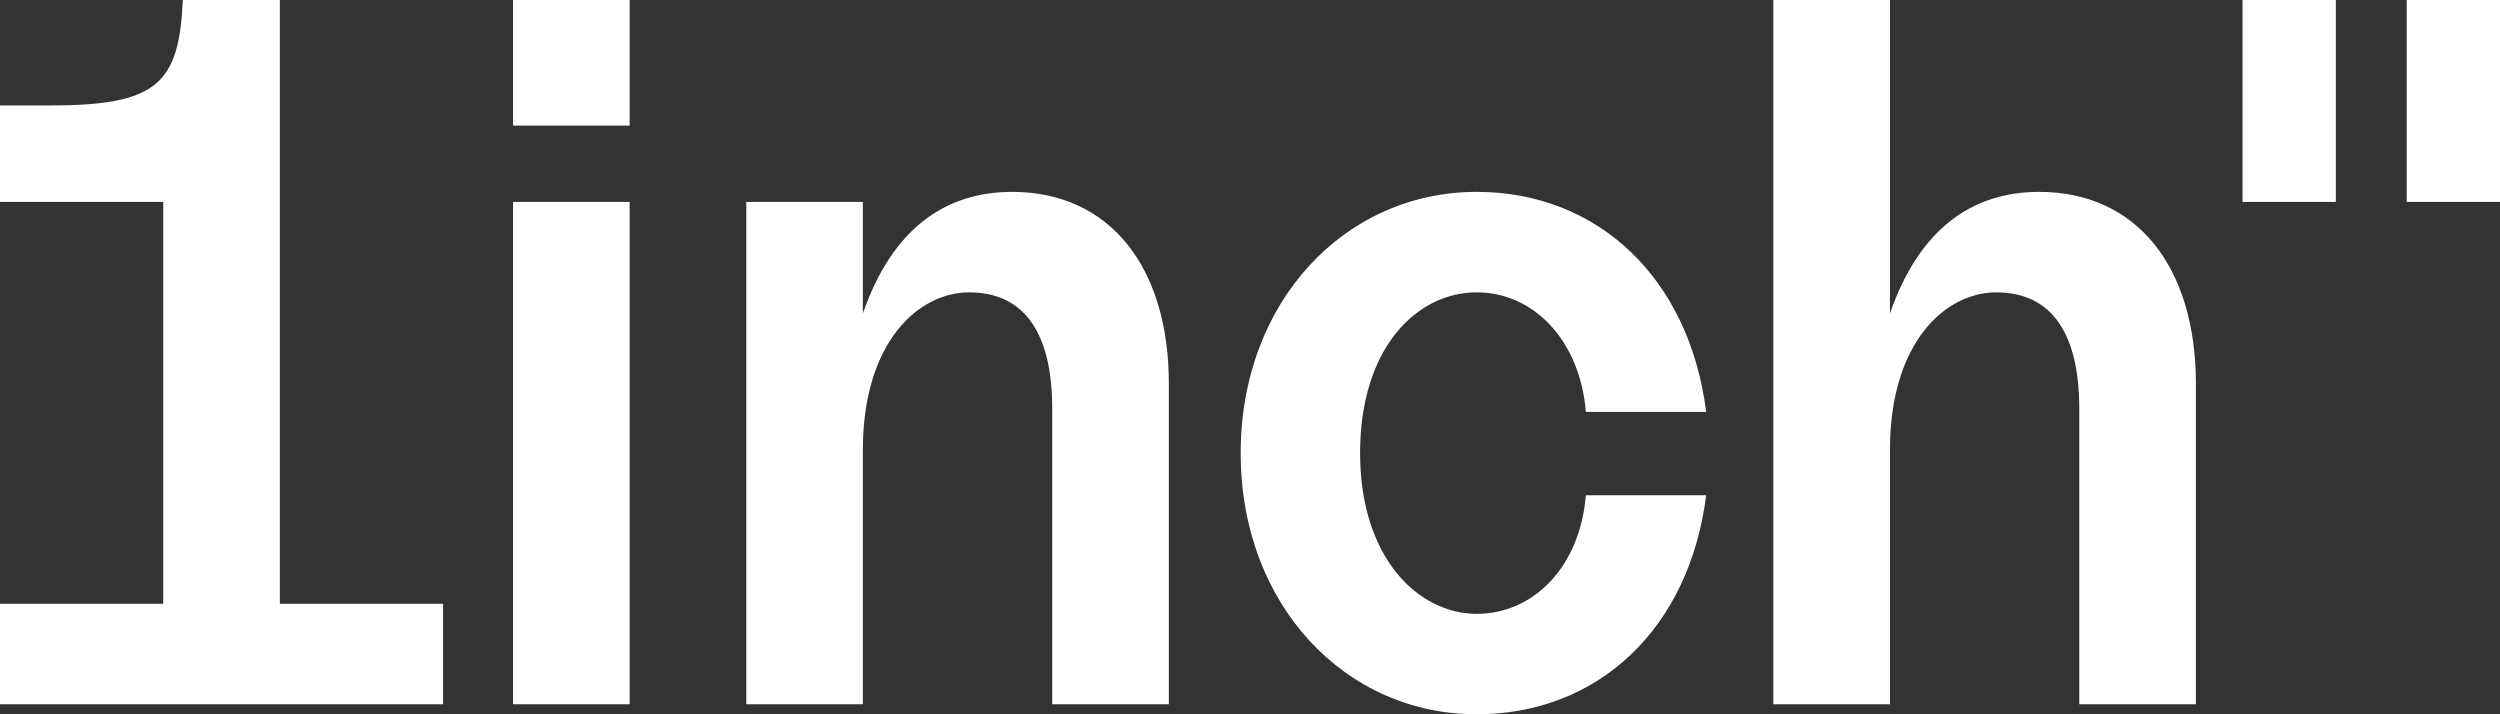
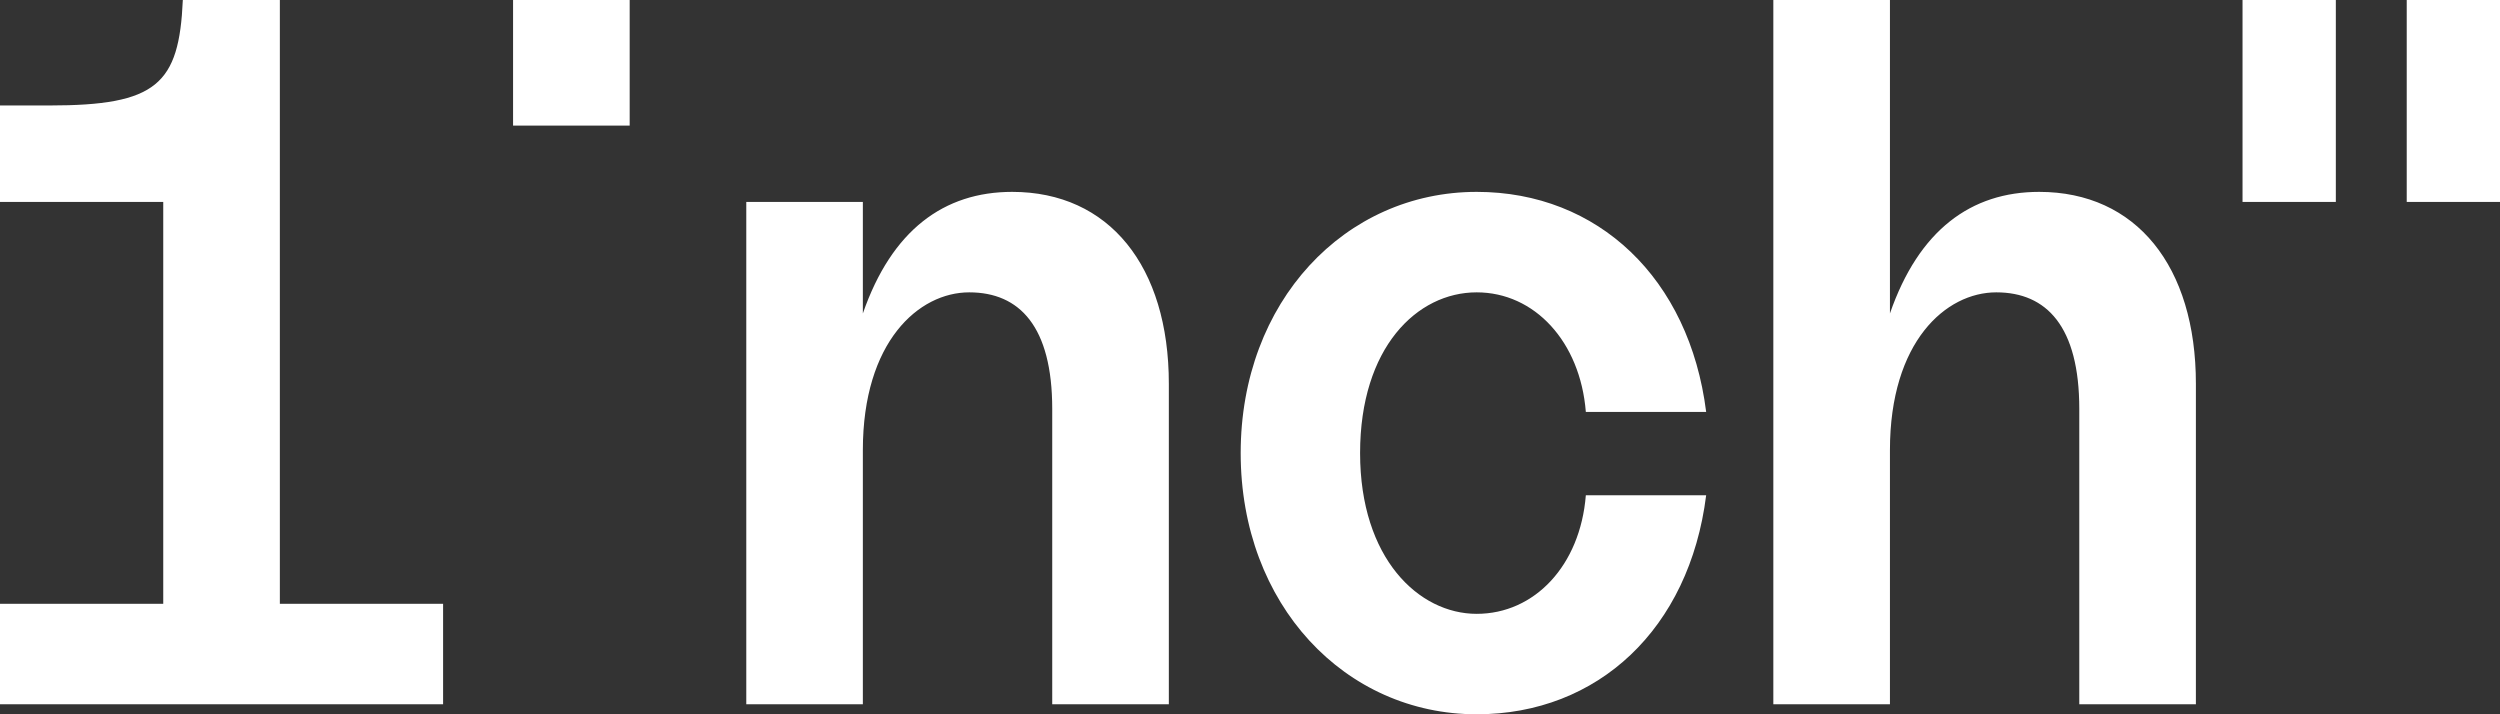
<svg xmlns="http://www.w3.org/2000/svg" viewBox="0 0 84 24">
  <rect x="0" y="0" width="84" height="24" fill="#333333" stroke="none" />
-   <path d="M80.866 6.785V9.15527e-05H84V6.785H80.866ZM75.349 6.785V9.15527e-05H78.484V6.785H75.349ZM59.584 23.663H63.502V15.123C63.502 11.477 65.382 9.823 67.075 9.823C68.767 9.823 69.864 10.971 69.864 13.739V23.663H73.782V12.895C73.782 8.945 71.776 6.447 68.516 6.447C66.228 6.447 64.473 7.73 63.502 10.532V9.15527e-05H59.584V23.663ZM0 23.663H14.888V20.287H9.403V9.15527e-05H6.143C6.018 2.836 5.266 3.544 1.661 3.544H0V6.785H5.485V20.287H0V23.663ZM49.616 9.823C51.56 9.823 53.096 11.477 53.284 13.84H57.327C56.763 9.35 53.691 6.447 49.616 6.447C45.197 6.447 41.687 10.127 41.687 15.224C41.687 20.321 45.197 24 49.616 24C53.691 24 56.763 21.131 57.327 16.641H53.284C53.096 19.004 51.56 20.625 49.616 20.625C47.673 20.625 45.699 18.768 45.699 15.224C45.699 11.679 47.611 9.823 49.616 9.823ZM25.075 23.663H28.992V15.123C28.992 11.477 30.873 9.823 32.566 9.823C34.258 9.823 35.355 10.971 35.355 13.739V23.663H39.273V12.895C39.273 8.945 37.267 6.447 34.008 6.447C31.719 6.447 29.964 7.73 28.992 10.532V6.785H25.075V23.663ZM17.239 9.15527e-05V4.22H21.157V9.15527e-05H17.239ZM17.239 6.785V23.663H21.157V6.785H17.239Z" fill="white" />
+   <path d="M80.866 6.785V9.15527e-05H84V6.785H80.866ZM75.349 6.785V9.15527e-05H78.484V6.785H75.349ZM59.584 23.663H63.502V15.123C63.502 11.477 65.382 9.823 67.075 9.823C68.767 9.823 69.864 10.971 69.864 13.739V23.663H73.782V12.895C73.782 8.945 71.776 6.447 68.516 6.447C66.228 6.447 64.473 7.73 63.502 10.532V9.15527e-05H59.584V23.663ZM0 23.663H14.888V20.287H9.403V9.15527e-05H6.143C6.018 2.836 5.266 3.544 1.661 3.544H0V6.785H5.485V20.287H0V23.663ZM49.616 9.823C51.56 9.823 53.096 11.477 53.284 13.84H57.327C56.763 9.35 53.691 6.447 49.616 6.447C45.197 6.447 41.687 10.127 41.687 15.224C41.687 20.321 45.197 24 49.616 24C53.691 24 56.763 21.131 57.327 16.641H53.284C53.096 19.004 51.56 20.625 49.616 20.625C47.673 20.625 45.699 18.768 45.699 15.224C45.699 11.679 47.611 9.823 49.616 9.823ZM25.075 23.663H28.992V15.123C28.992 11.477 30.873 9.823 32.566 9.823C34.258 9.823 35.355 10.971 35.355 13.739V23.663H39.273V12.895C39.273 8.945 37.267 6.447 34.008 6.447C31.719 6.447 29.964 7.73 28.992 10.532V6.785H25.075V23.663ZM17.239 9.15527e-05V4.22H21.157V9.15527e-05H17.239ZM17.239 6.785V23.663V6.785H17.239Z" fill="white" />
</svg>